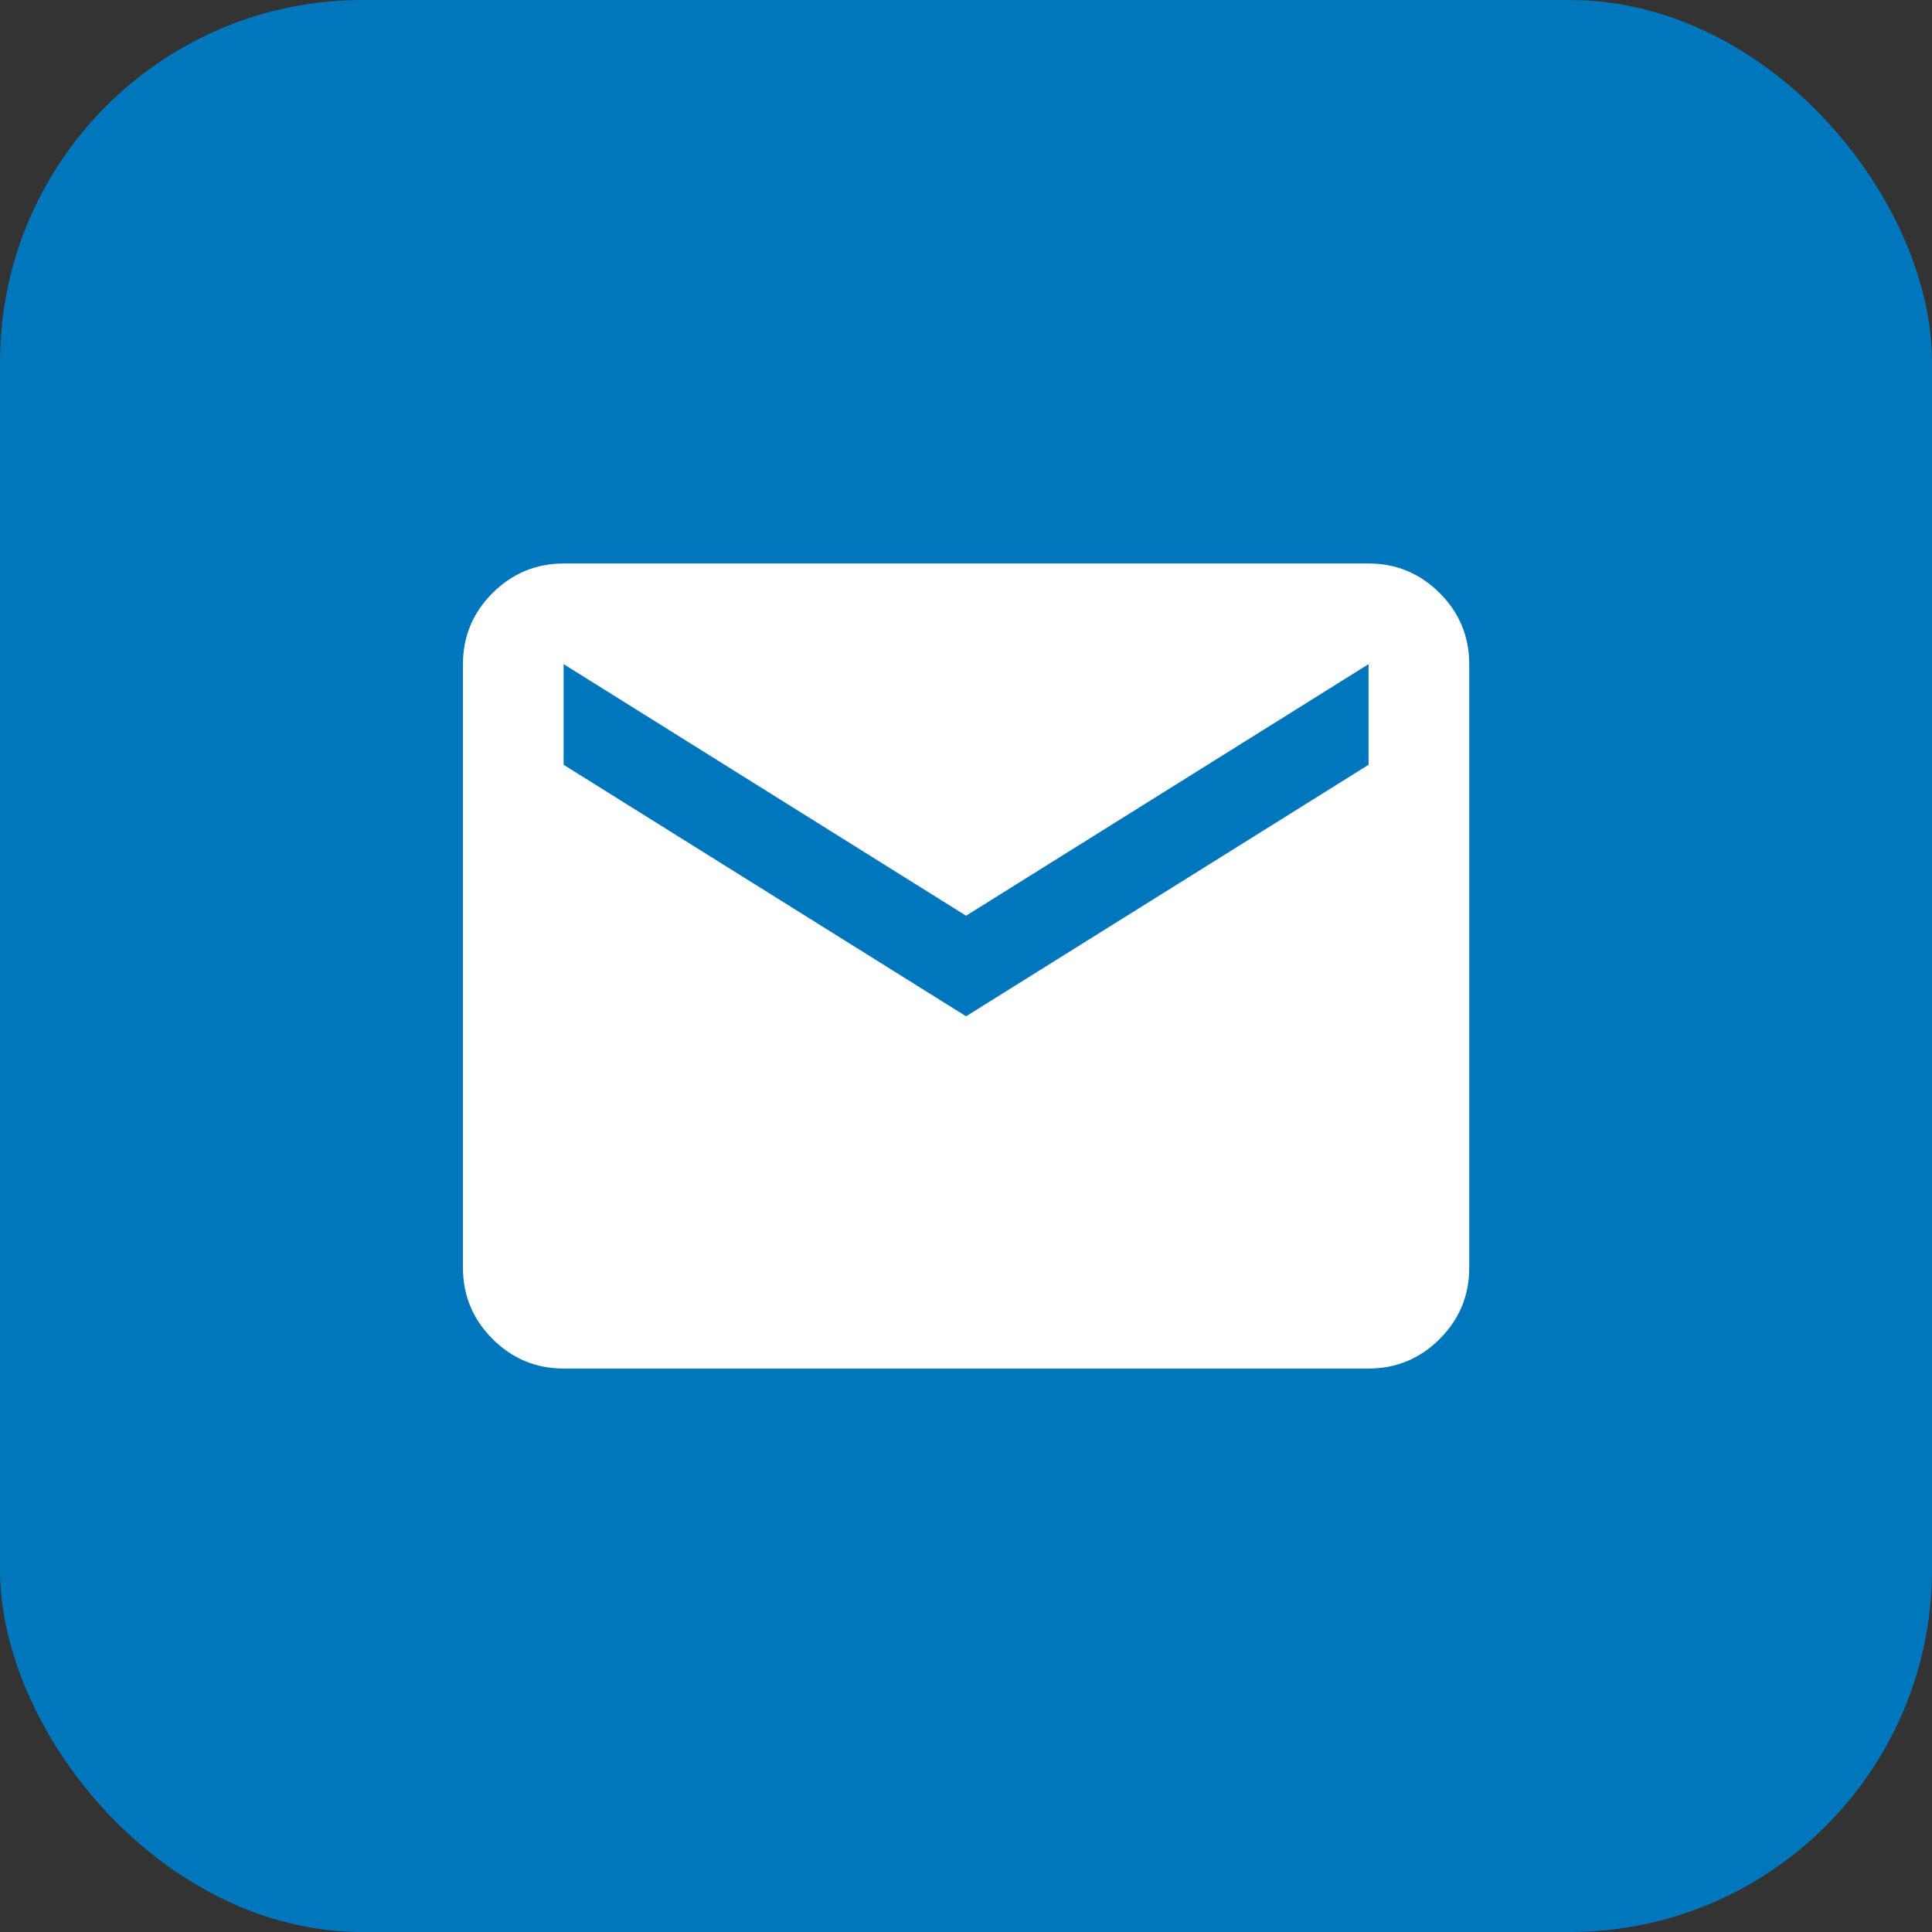
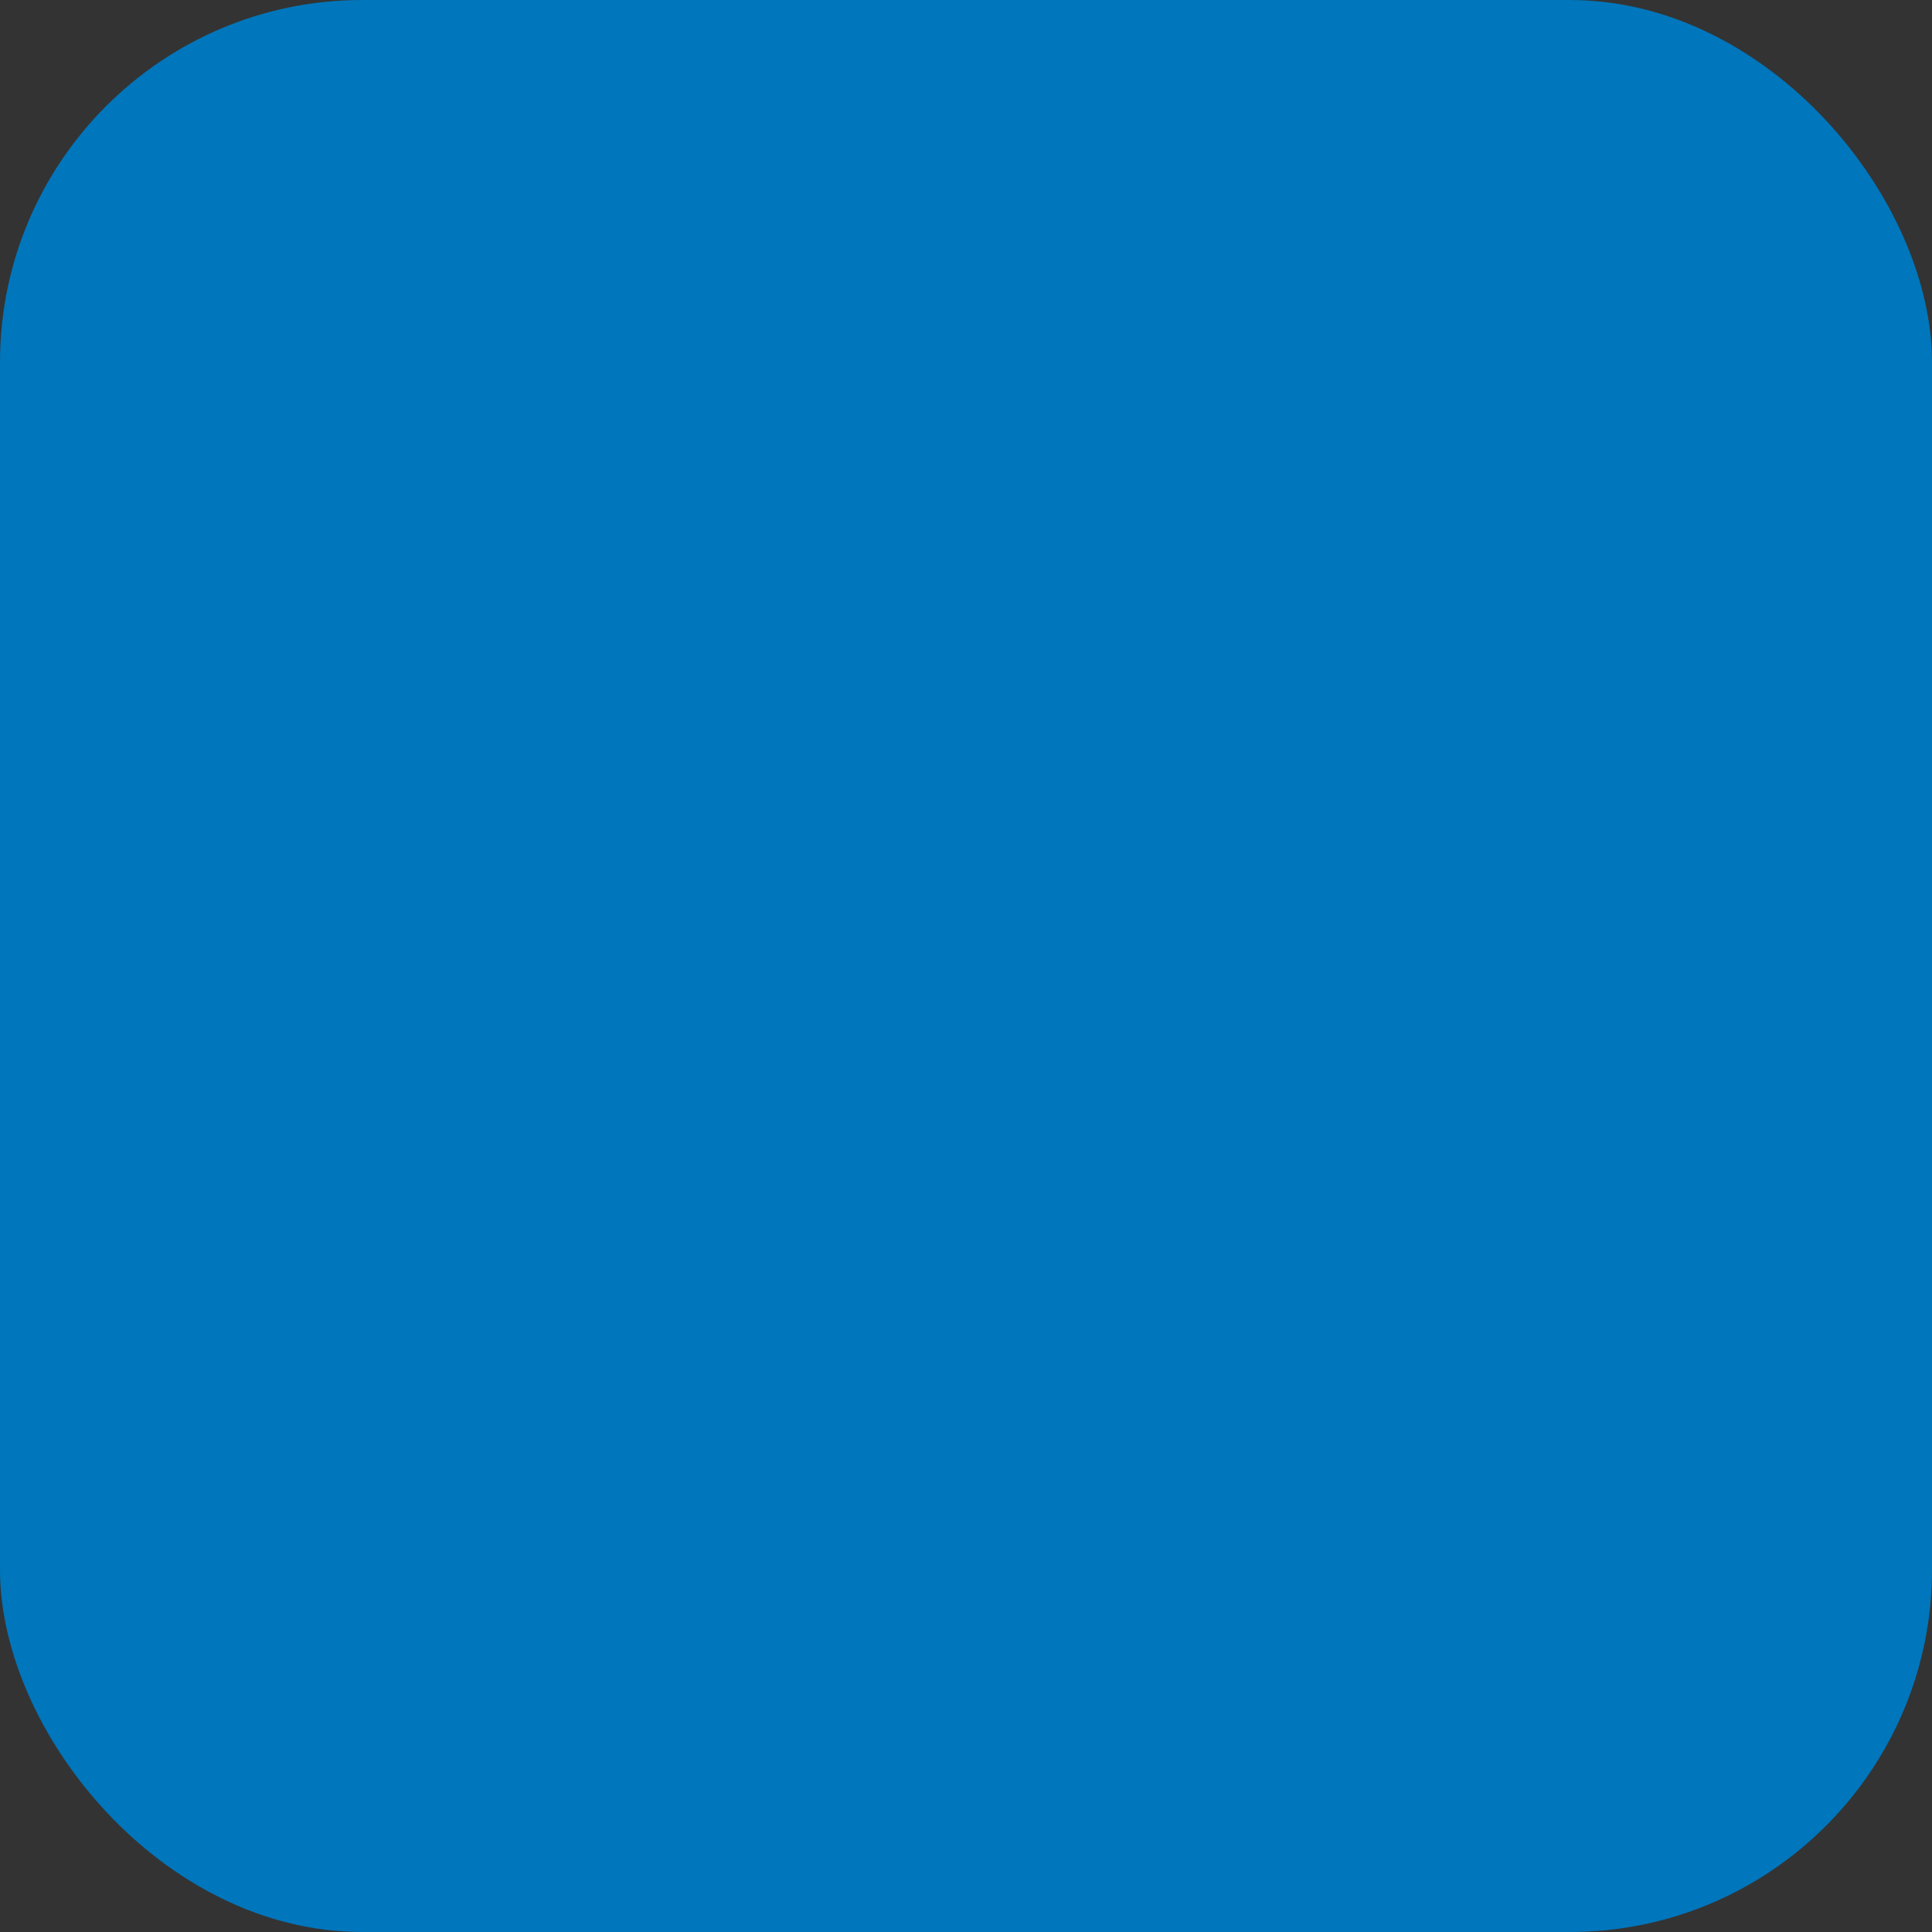
<svg xmlns="http://www.w3.org/2000/svg" width="32" height="32" viewBox="0 0 32 32" fill="none">
  <rect x="0" y="0" width="32" height="32" fill="#333333" stroke="none" />
  <rect width="32" height="32" rx="6" fill="#0076BC" />
-   <path d="M9.335 22.667C8.876 22.667 8.484 22.504 8.158 22.177C7.832 21.851 7.669 21.459 7.668 21V11C7.668 10.542 7.831 10.149 8.158 9.823C8.485 9.497 8.877 9.334 9.335 9.333H22.668C23.126 9.333 23.519 9.497 23.846 9.823C24.172 10.15 24.335 10.542 24.335 11V21C24.335 21.458 24.172 21.851 23.846 22.177C23.519 22.504 23.127 22.667 22.668 22.667H9.335ZM16.001 16.833L22.668 12.667V11L16.001 15.167L9.335 11V12.667L16.001 16.833Z" fill="white" />
</svg>